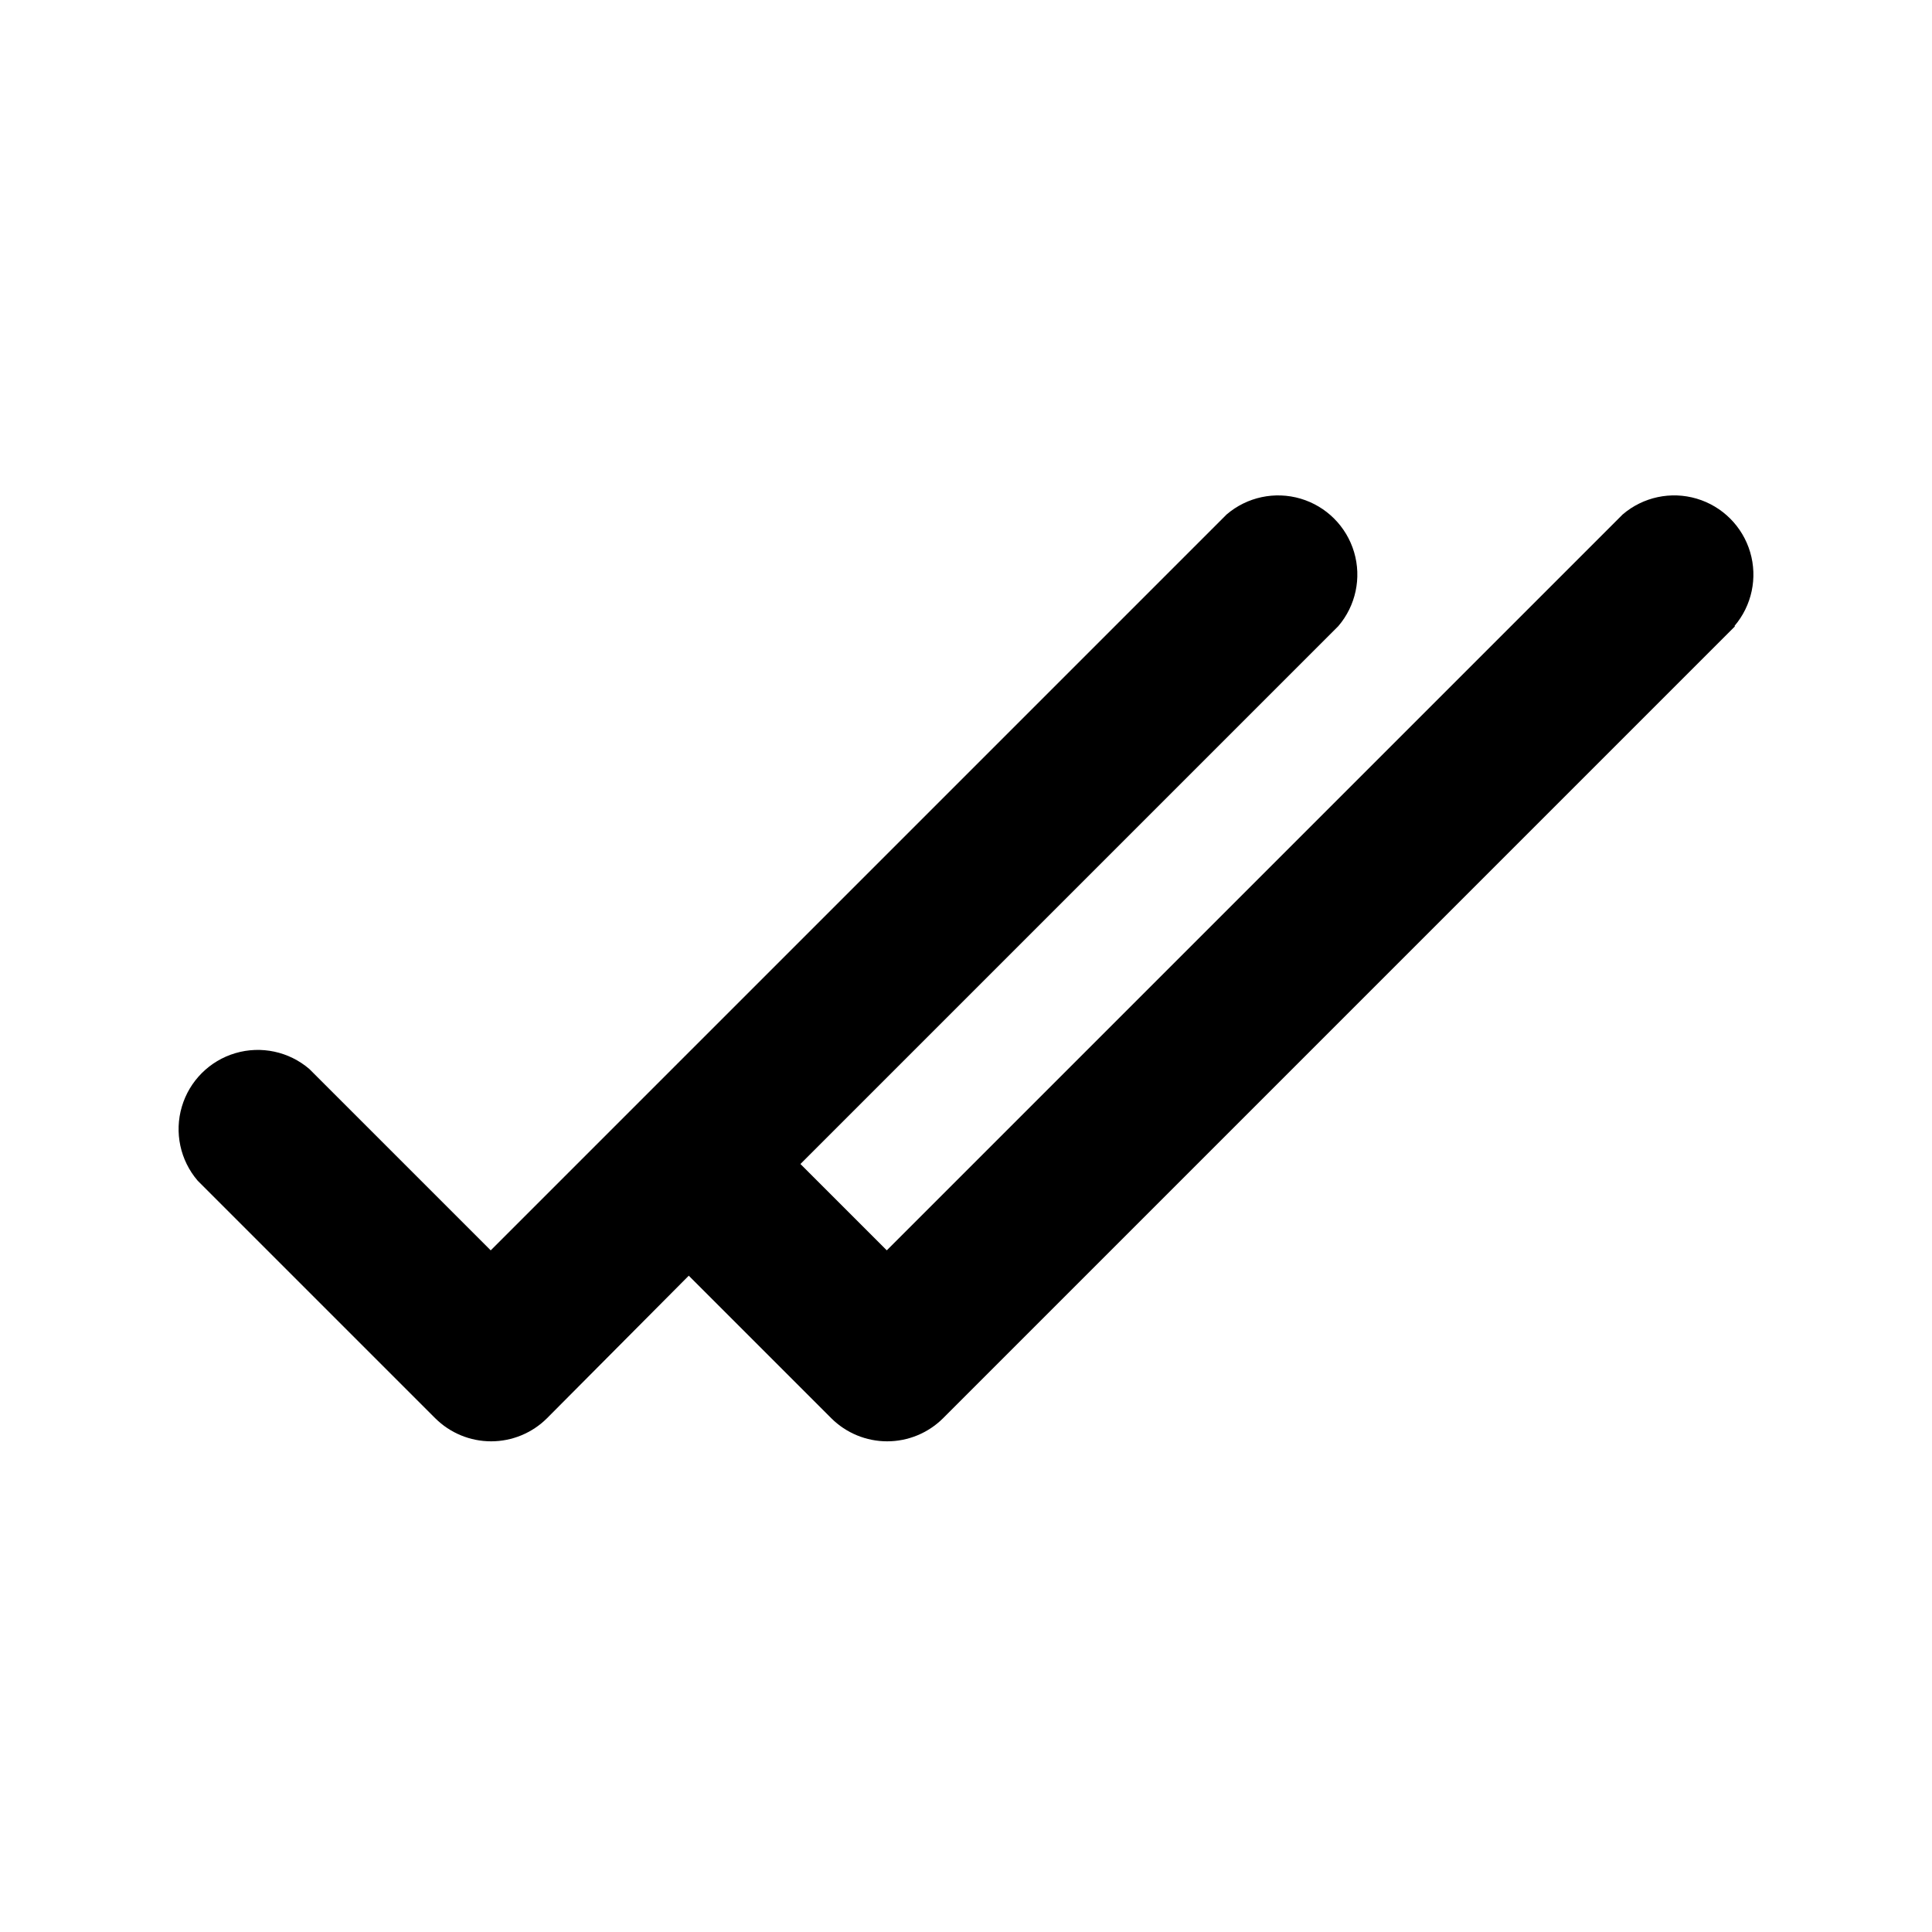
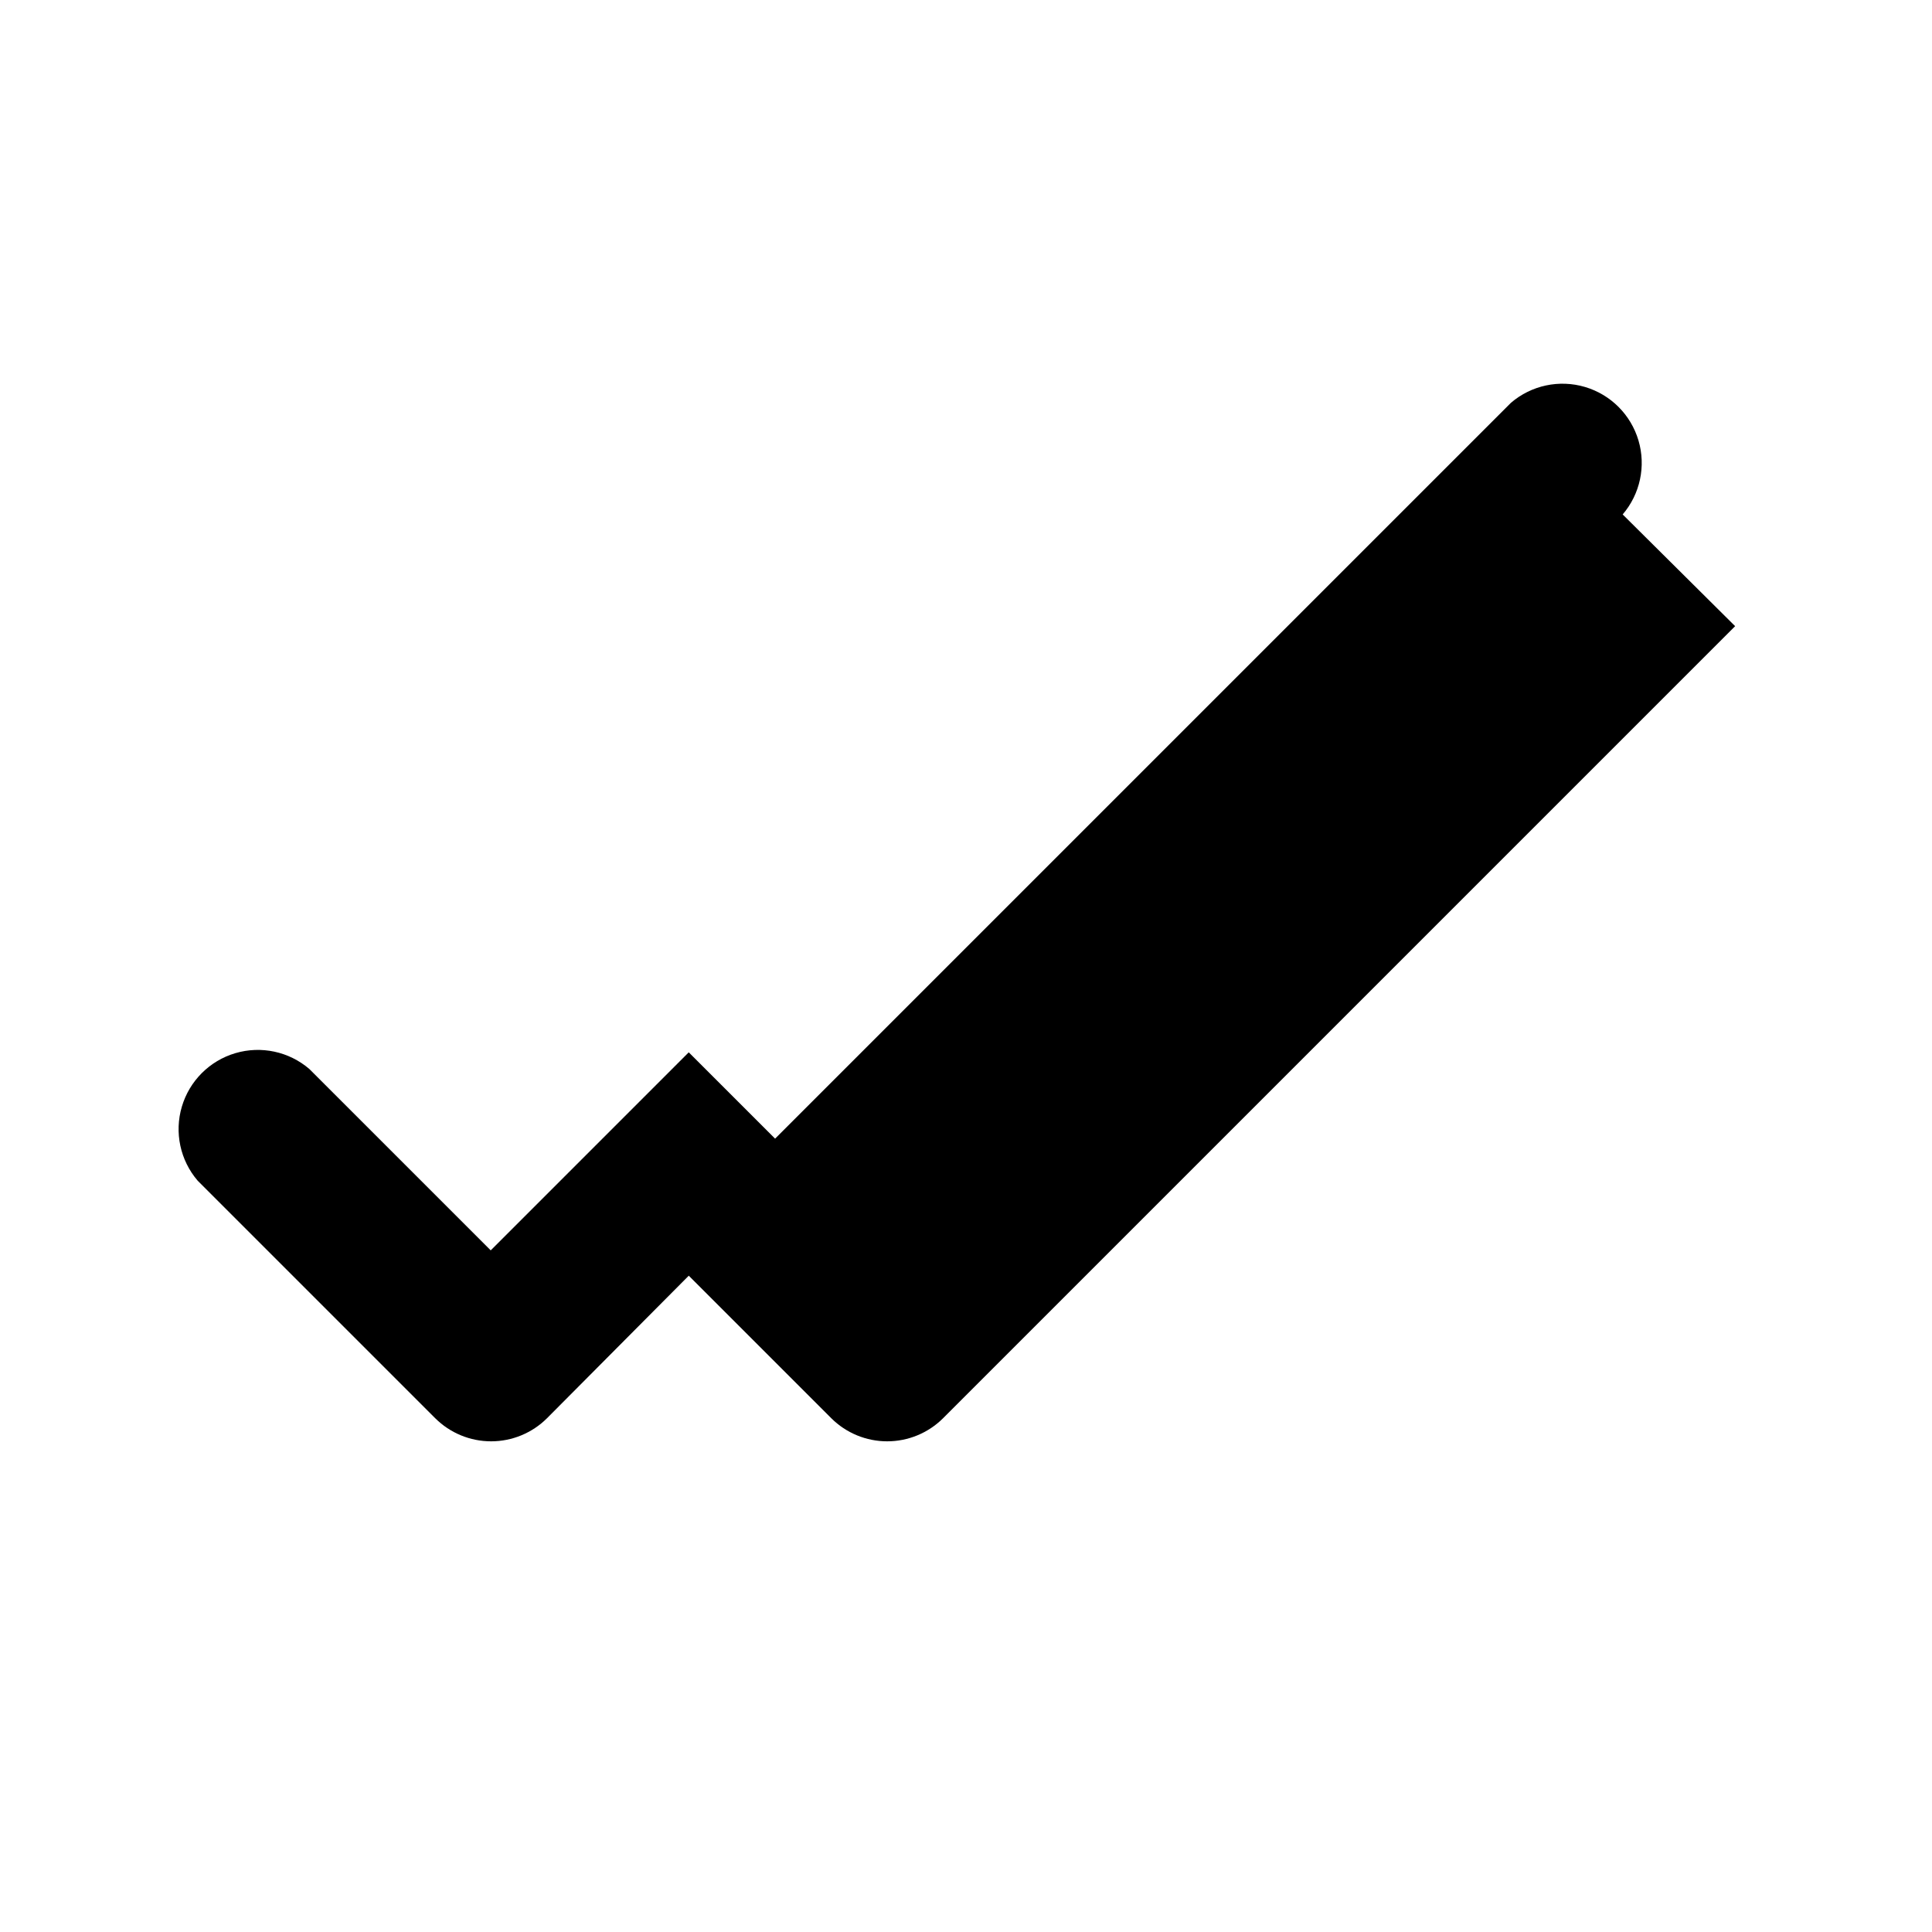
<svg xmlns="http://www.w3.org/2000/svg" fill="#000000" width="800px" height="800px" version="1.1" viewBox="144 144 512 512">
-   <path d="m603.83 309.94-209.92 209.92c-3.934 3.91-9.254 6.106-14.797 6.106-5.547 0-10.867-2.195-14.801-6.106l-37.785-37.785-37.578 37.785c-3.934 3.91-9.254 6.106-14.797 6.106-5.547 0-10.867-2.195-14.801-6.106l-62.977-62.977c-4.629-5.402-6.203-12.785-4.184-19.605 2.016-6.824 7.352-12.16 14.176-14.18 6.824-2.016 14.203-0.441 19.605 4.188l48.074 48.07 195.02-195.02c5.402-4.629 12.785-6.203 19.609-4.188 6.82 2.019 12.156 7.356 14.176 14.18 2.016 6.82 0.441 14.203-4.188 19.605l-142.54 142.54 22.883 22.879 195.02-195.02c5.402-4.629 12.785-6.203 19.605-4.188 6.824 2.019 12.16 7.356 14.18 14.18 2.016 6.82 0.441 14.203-4.188 19.605z" />
+   <path d="m603.83 309.94-209.92 209.92c-3.934 3.91-9.254 6.106-14.797 6.106-5.547 0-10.867-2.195-14.801-6.106l-37.785-37.785-37.578 37.785c-3.934 3.91-9.254 6.106-14.797 6.106-5.547 0-10.867-2.195-14.801-6.106l-62.977-62.977c-4.629-5.402-6.203-12.785-4.184-19.605 2.016-6.824 7.352-12.16 14.176-14.18 6.824-2.016 14.203-0.441 19.605 4.188l48.074 48.07 195.02-195.02l-142.54 142.54 22.883 22.879 195.02-195.02c5.402-4.629 12.785-6.203 19.605-4.188 6.824 2.019 12.16 7.356 14.18 14.18 2.016 6.82 0.441 14.203-4.188 19.605z" />
</svg>